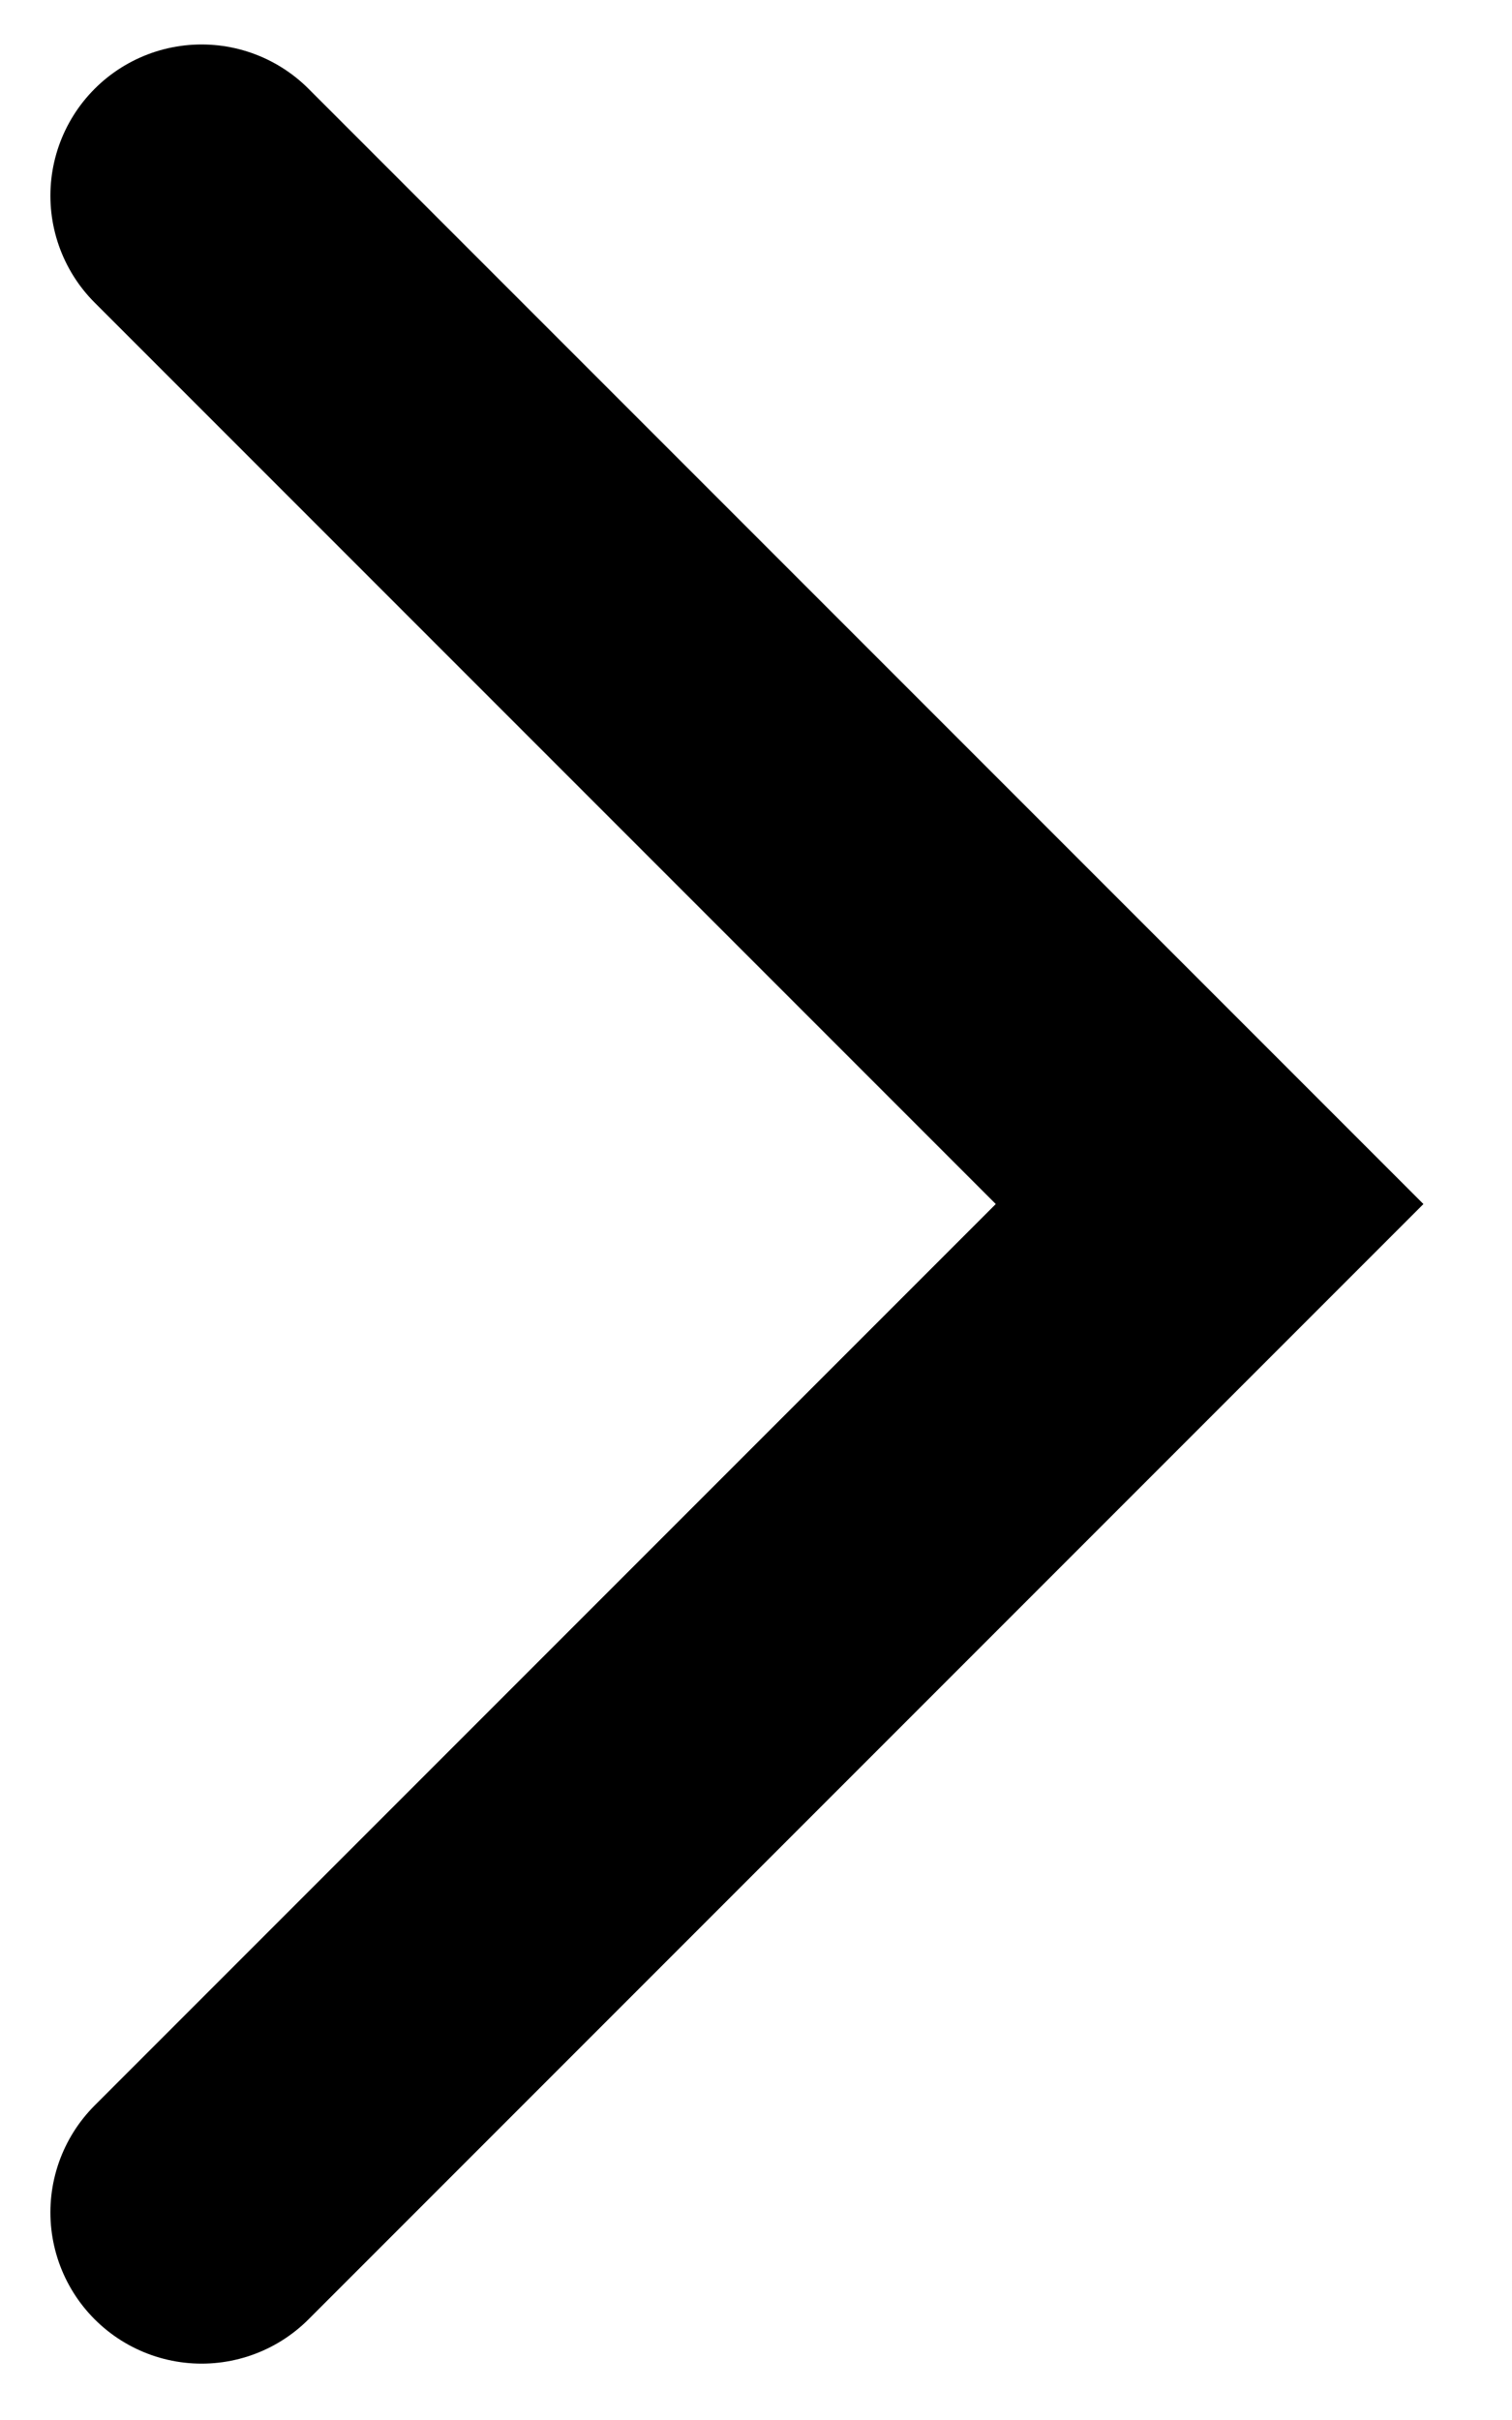
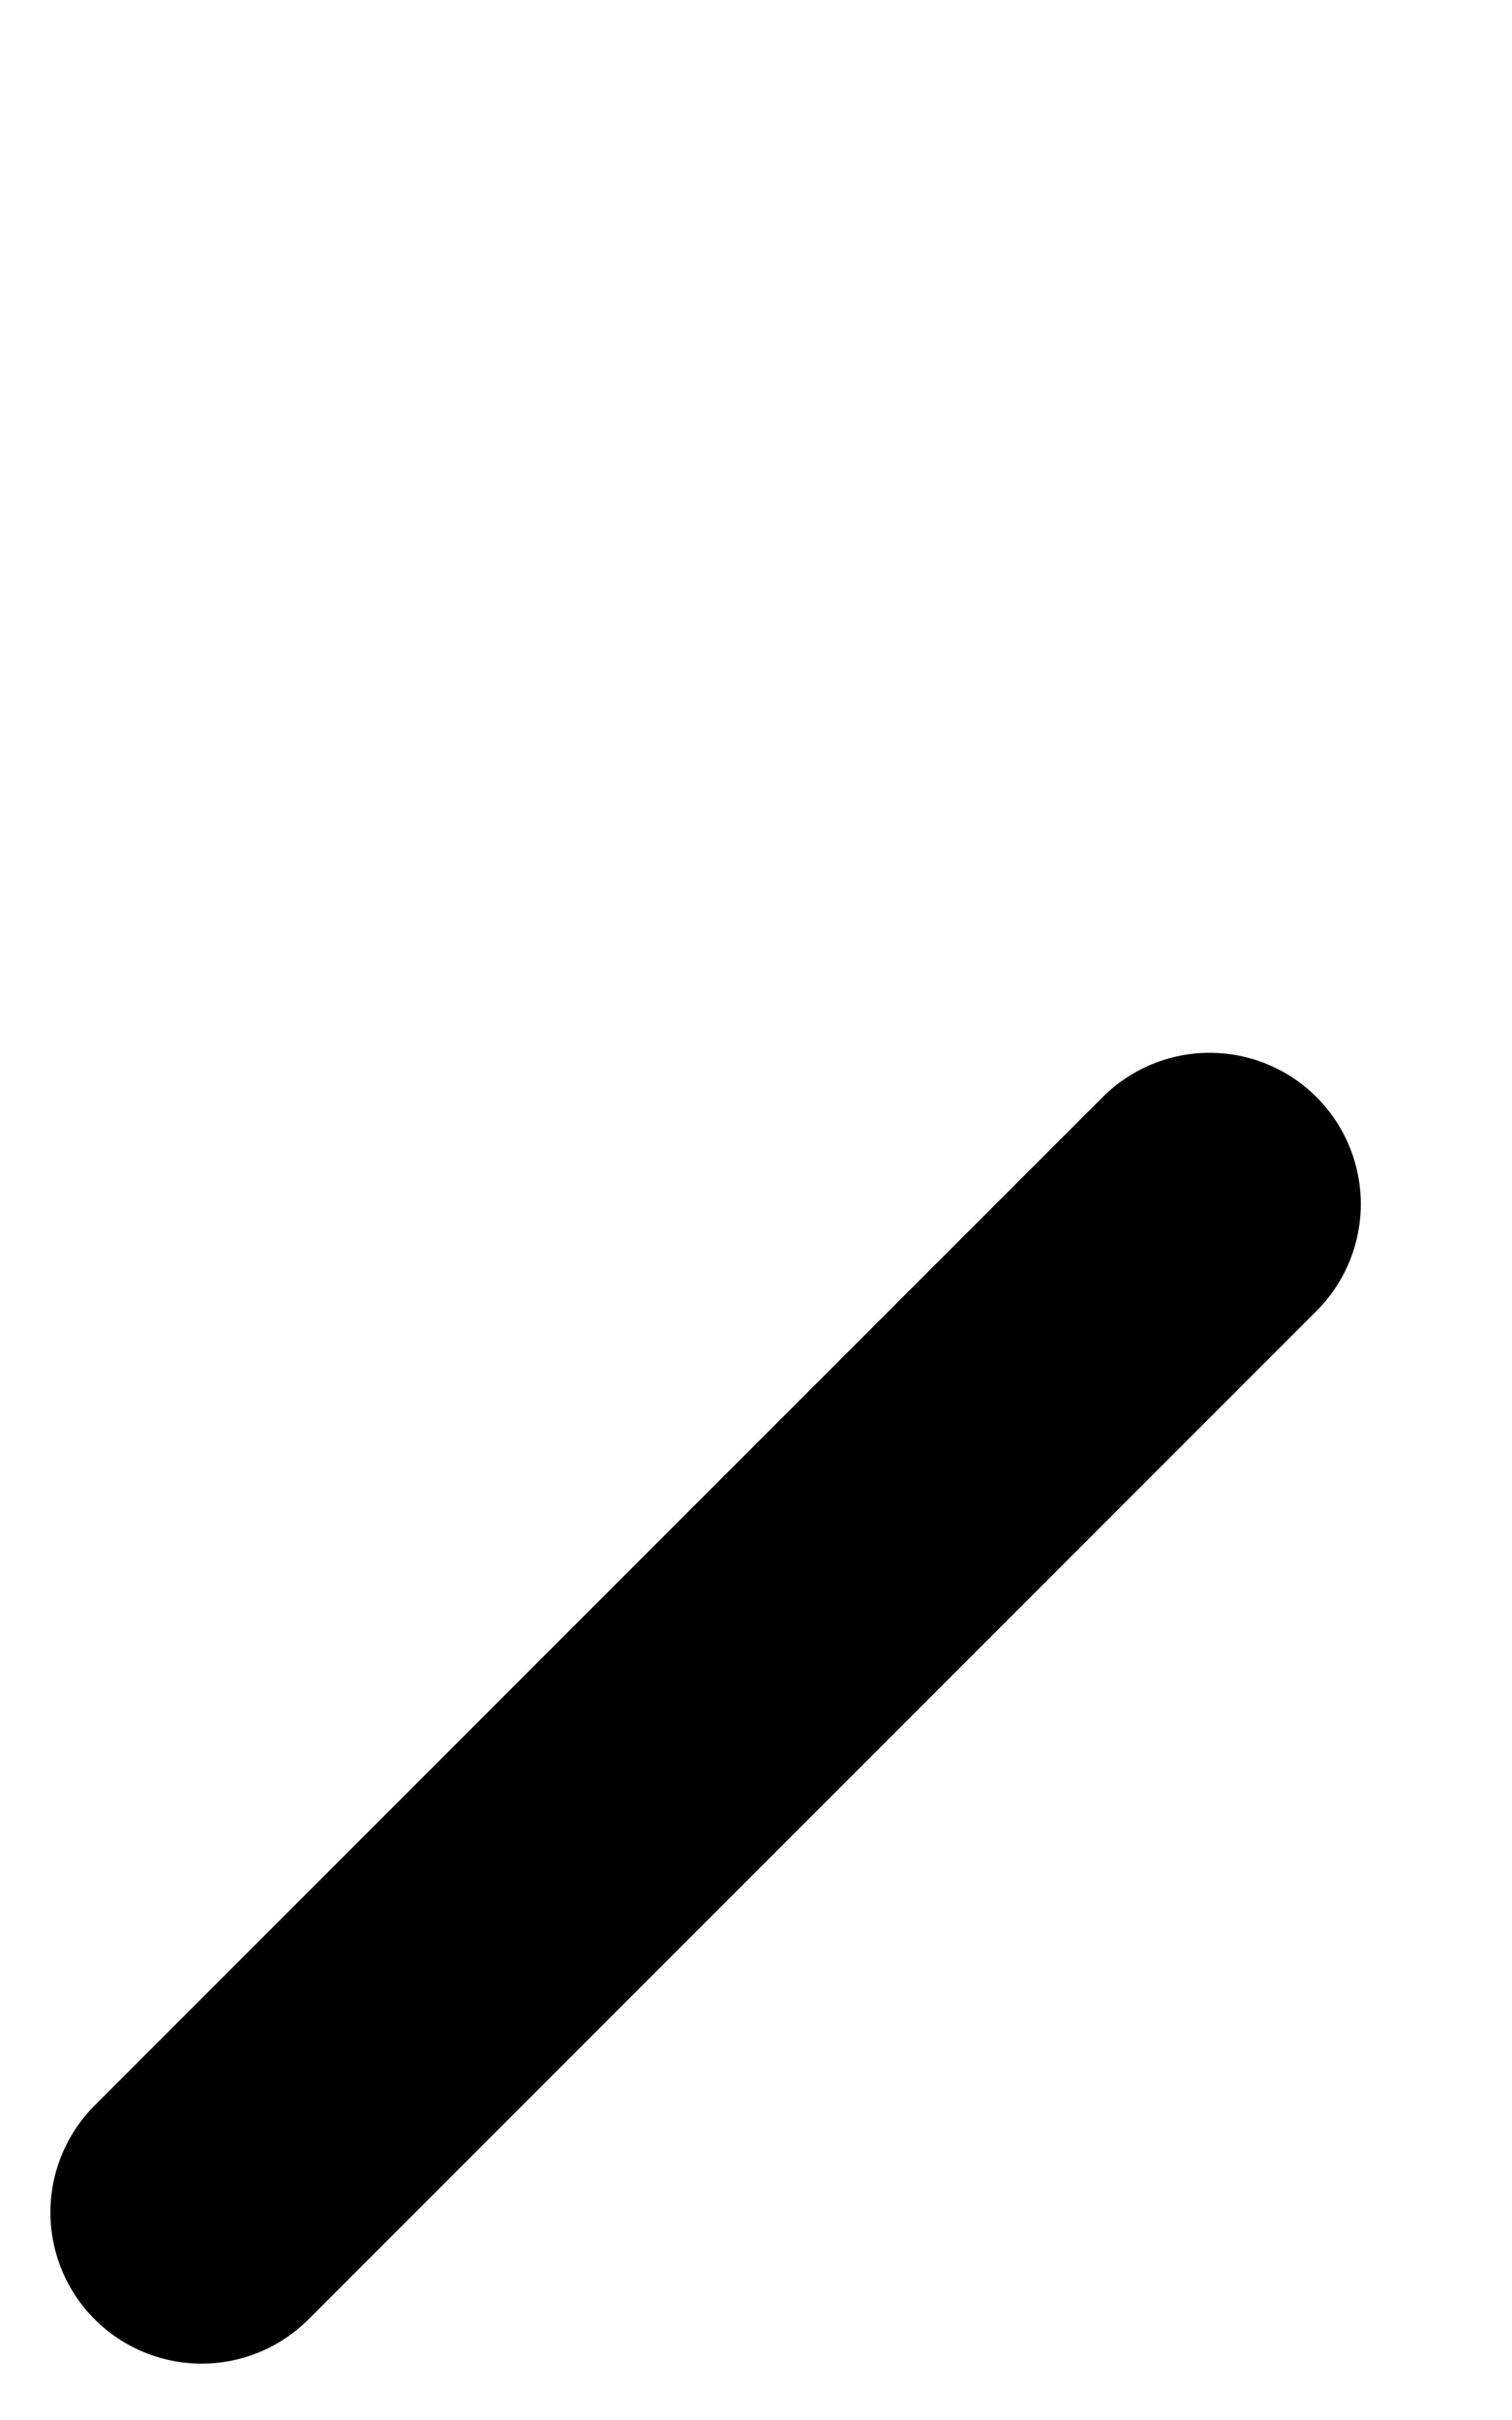
<svg xmlns="http://www.w3.org/2000/svg" width="15" height="24" viewBox="0 0 15 24" fill="none">
-   <path d="M2 21.941C9.36 14.581 11.733 12.208 12 11.941L2 1.941" stroke="black" stroke-width="3" stroke-linecap="round" />
+   <path d="M2 21.941C9.36 14.581 11.733 12.208 12 11.941" stroke="black" stroke-width="3" stroke-linecap="round" />
</svg>